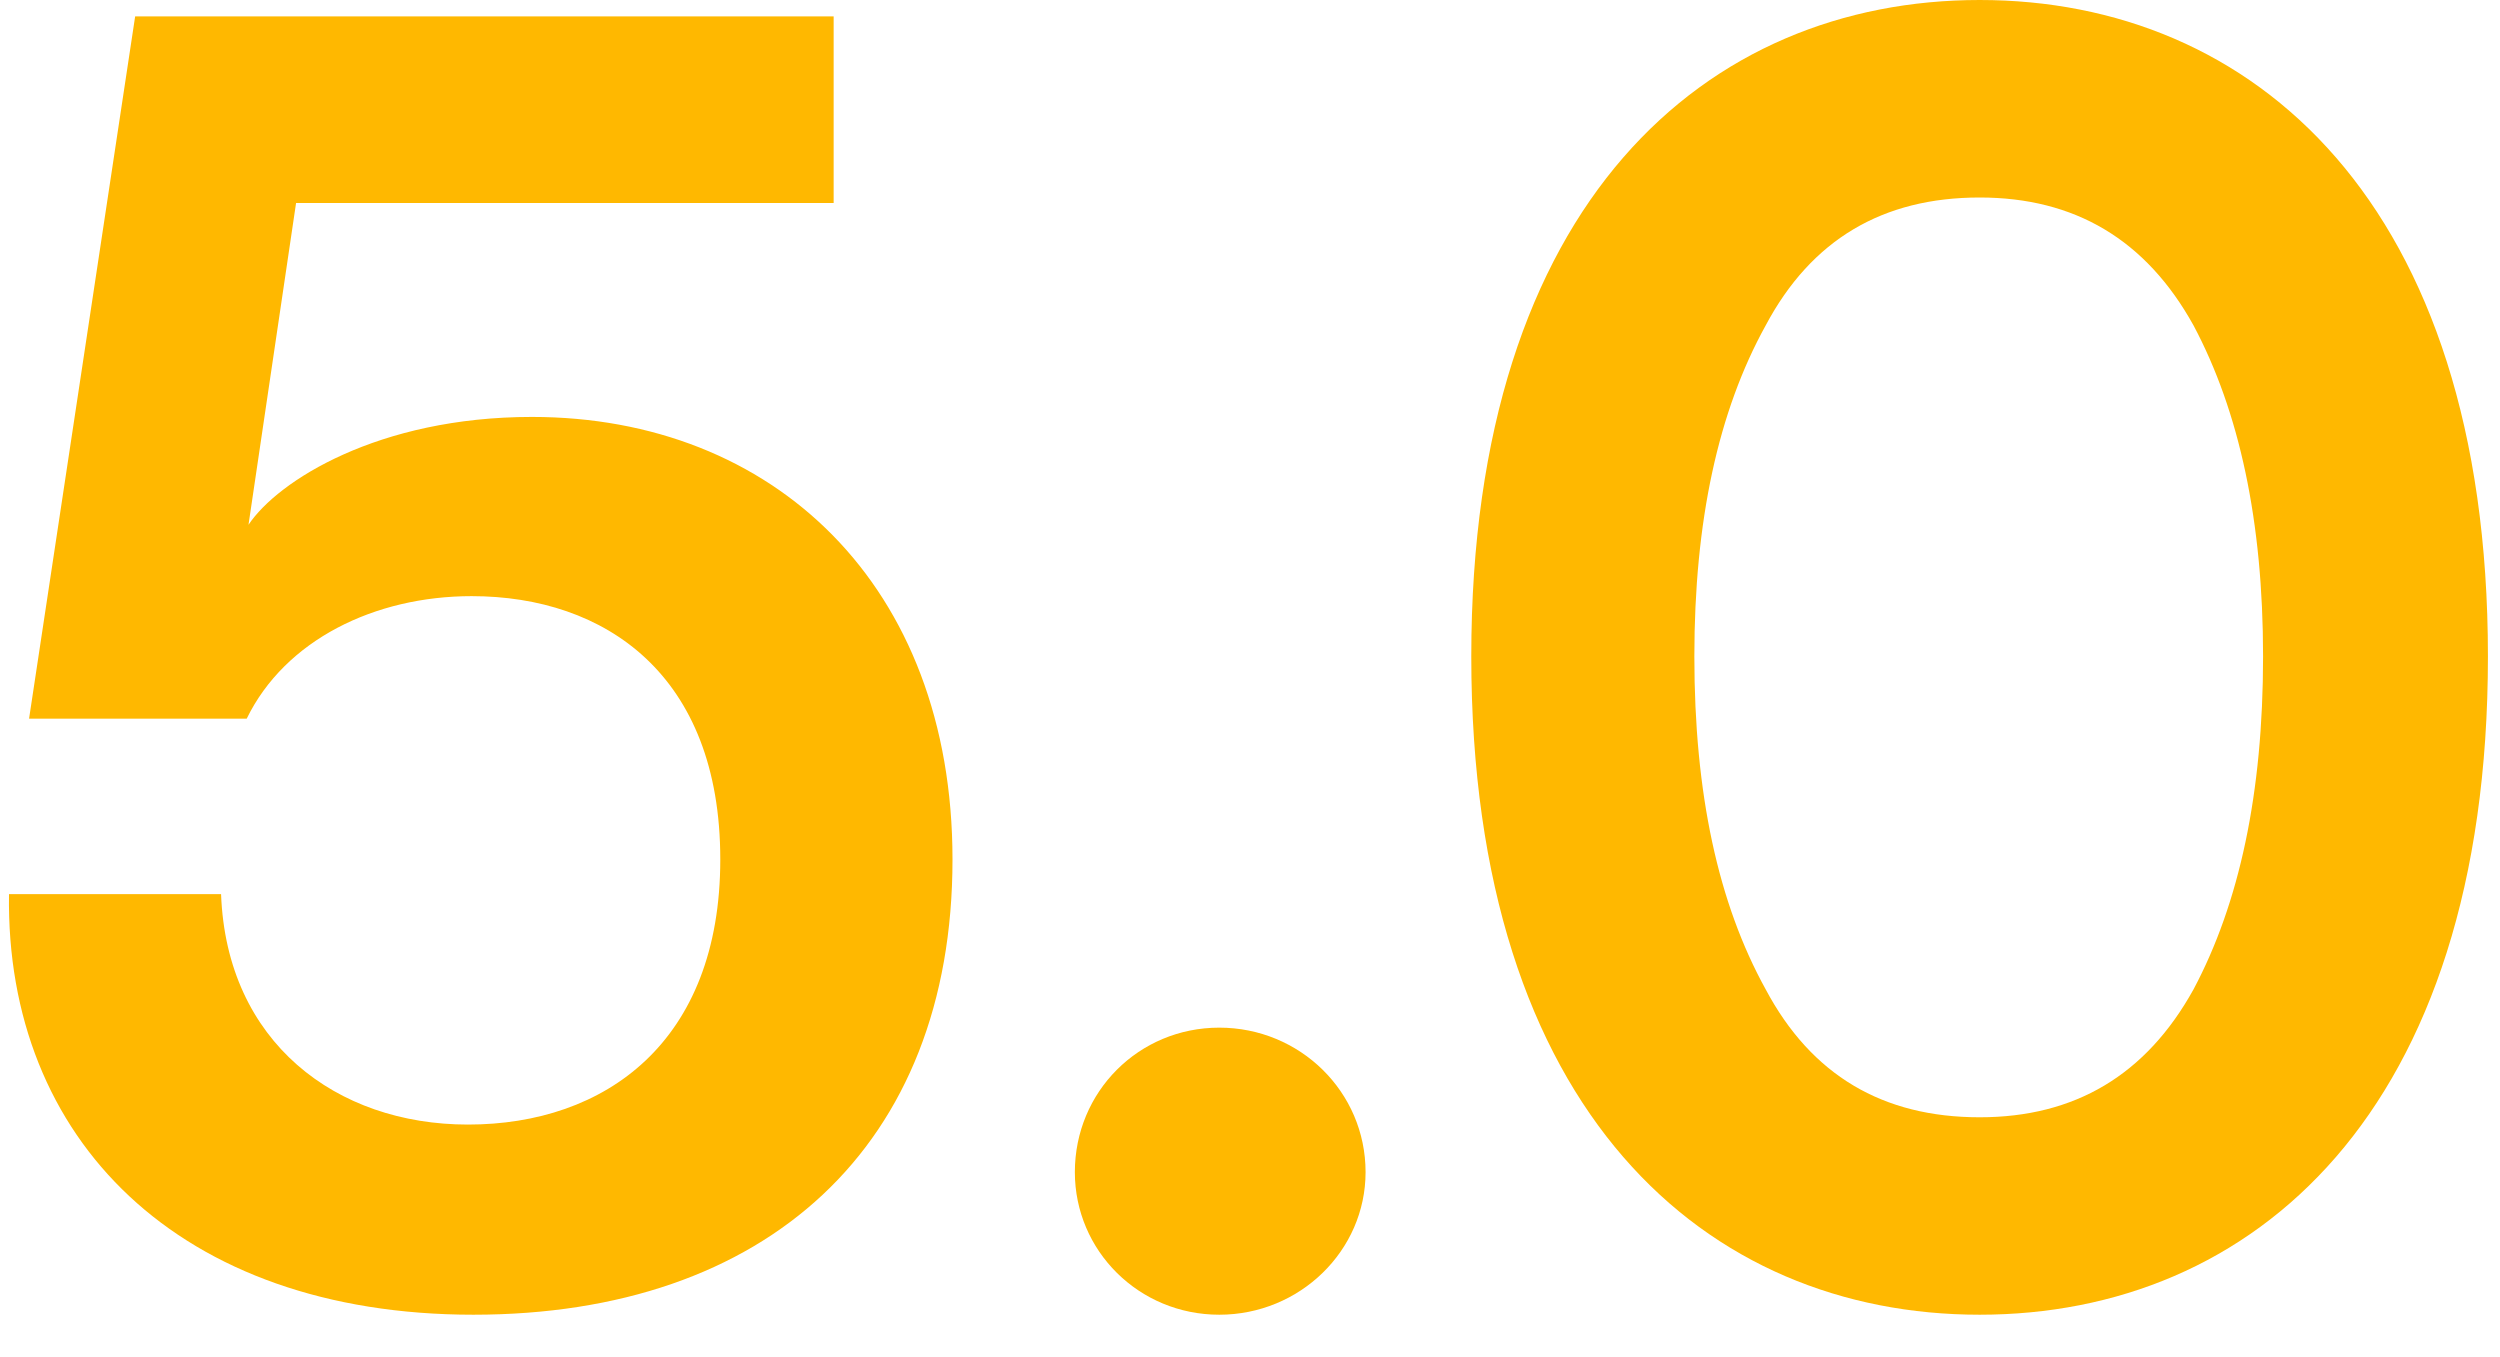
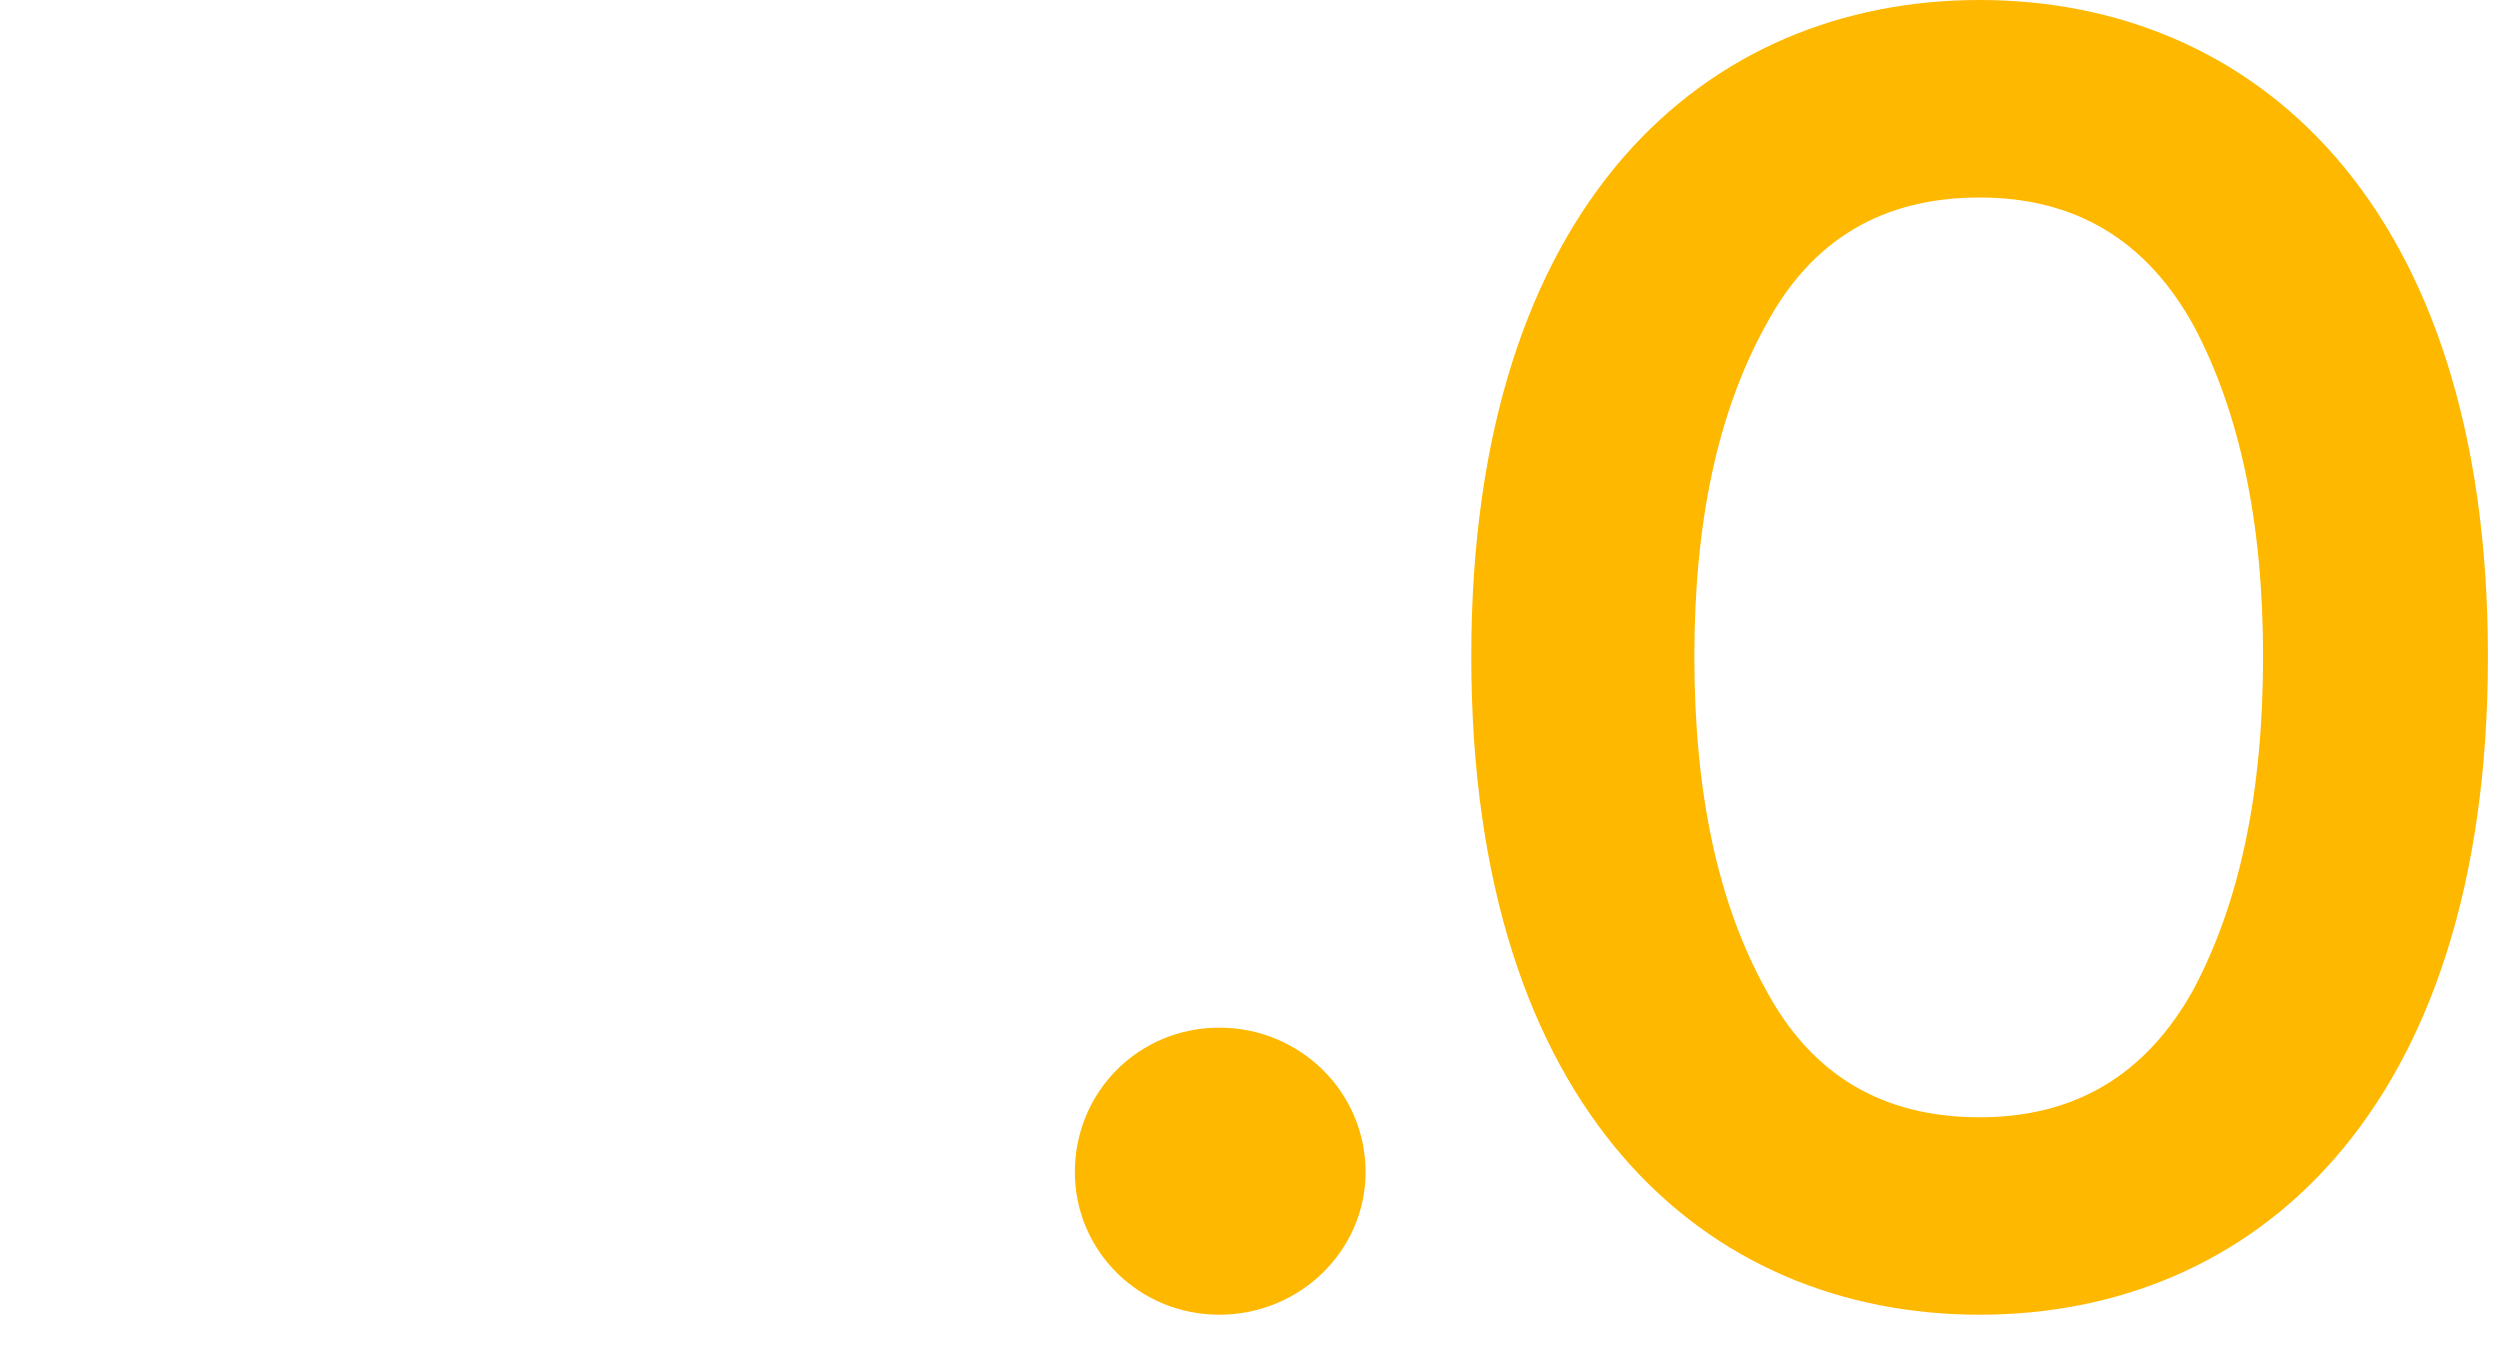
<svg xmlns="http://www.w3.org/2000/svg" width="35" height="19" viewBox="0 0 35 19" fill="none">
  <path d="M27.715 18.406C23.9 18.406 20.598 15.59 20.598 9.19C20.598 2.816 23.9 0 27.715 0C31.529 0 34.831 2.816 34.831 9.19C34.831 15.59 31.529 18.406 27.715 18.406ZM27.715 15.642C29.046 15.642 30.044 15.053 30.71 13.85C31.35 12.646 31.683 11.11 31.683 9.19C31.683 7.296 31.35 5.76 30.71 4.557C30.044 3.354 29.046 2.765 27.715 2.765C26.358 2.765 25.359 3.354 24.719 4.557C24.054 5.76 23.721 7.296 23.721 9.19C23.721 11.11 24.054 12.646 24.719 13.85C25.359 15.053 26.358 15.642 27.715 15.642Z" fill="#FFB800" />
  <path d="M17.07 18.406C15.944 18.406 15.048 17.51 15.048 16.41C15.048 15.283 15.944 14.387 17.07 14.387C18.197 14.387 19.118 15.283 19.118 16.41C19.118 17.51 18.197 18.406 17.07 18.406Z" fill="#FFB800" />
-   <path d="M6.628 18.406C2.507 18.406 0.075 15.949 0.126 12.518H3.095C3.172 14.592 4.708 15.744 6.551 15.744C8.471 15.744 10.084 14.592 10.084 12.032C10.084 9.446 8.471 8.346 6.603 8.346C5.246 8.346 3.991 8.96 3.454 10.061H0.407L1.892 0.23H11.671V2.842H4.145L3.479 7.347C3.889 6.733 5.297 5.837 7.447 5.837C10.827 5.837 13.335 8.192 13.335 12.032C13.335 16.051 10.724 18.406 6.628 18.406Z" fill="#FFB800" />
</svg>